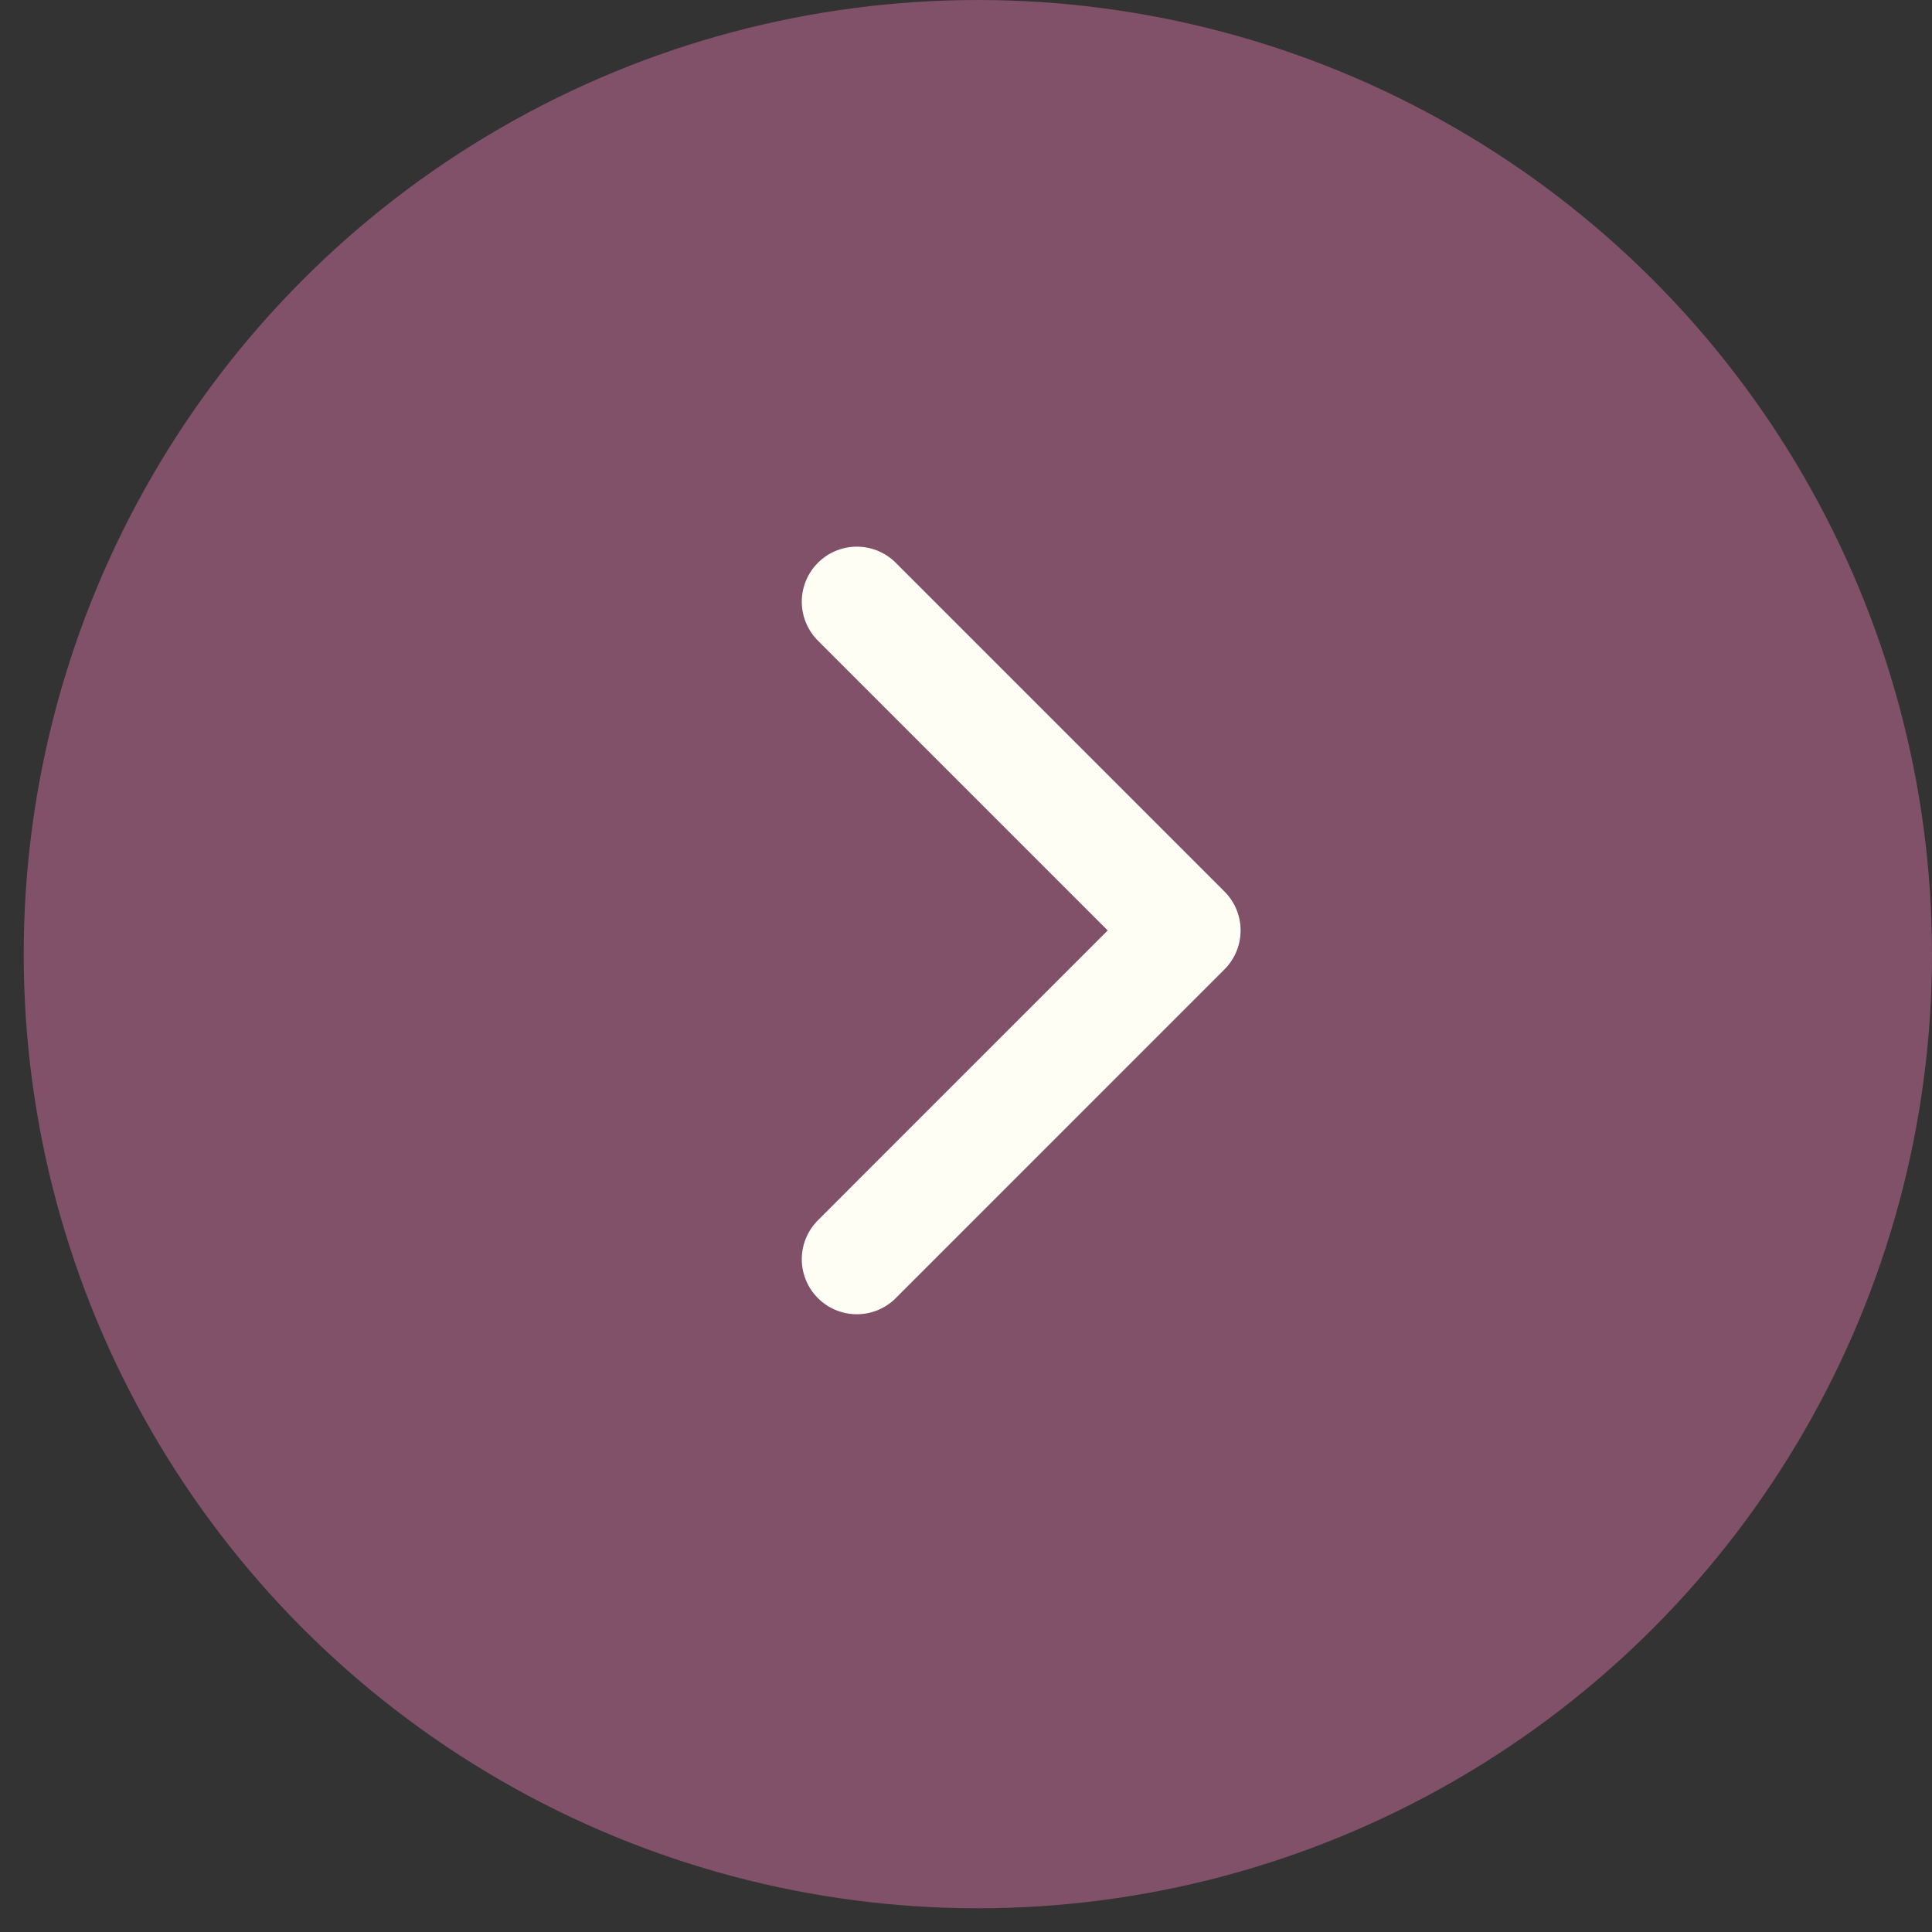
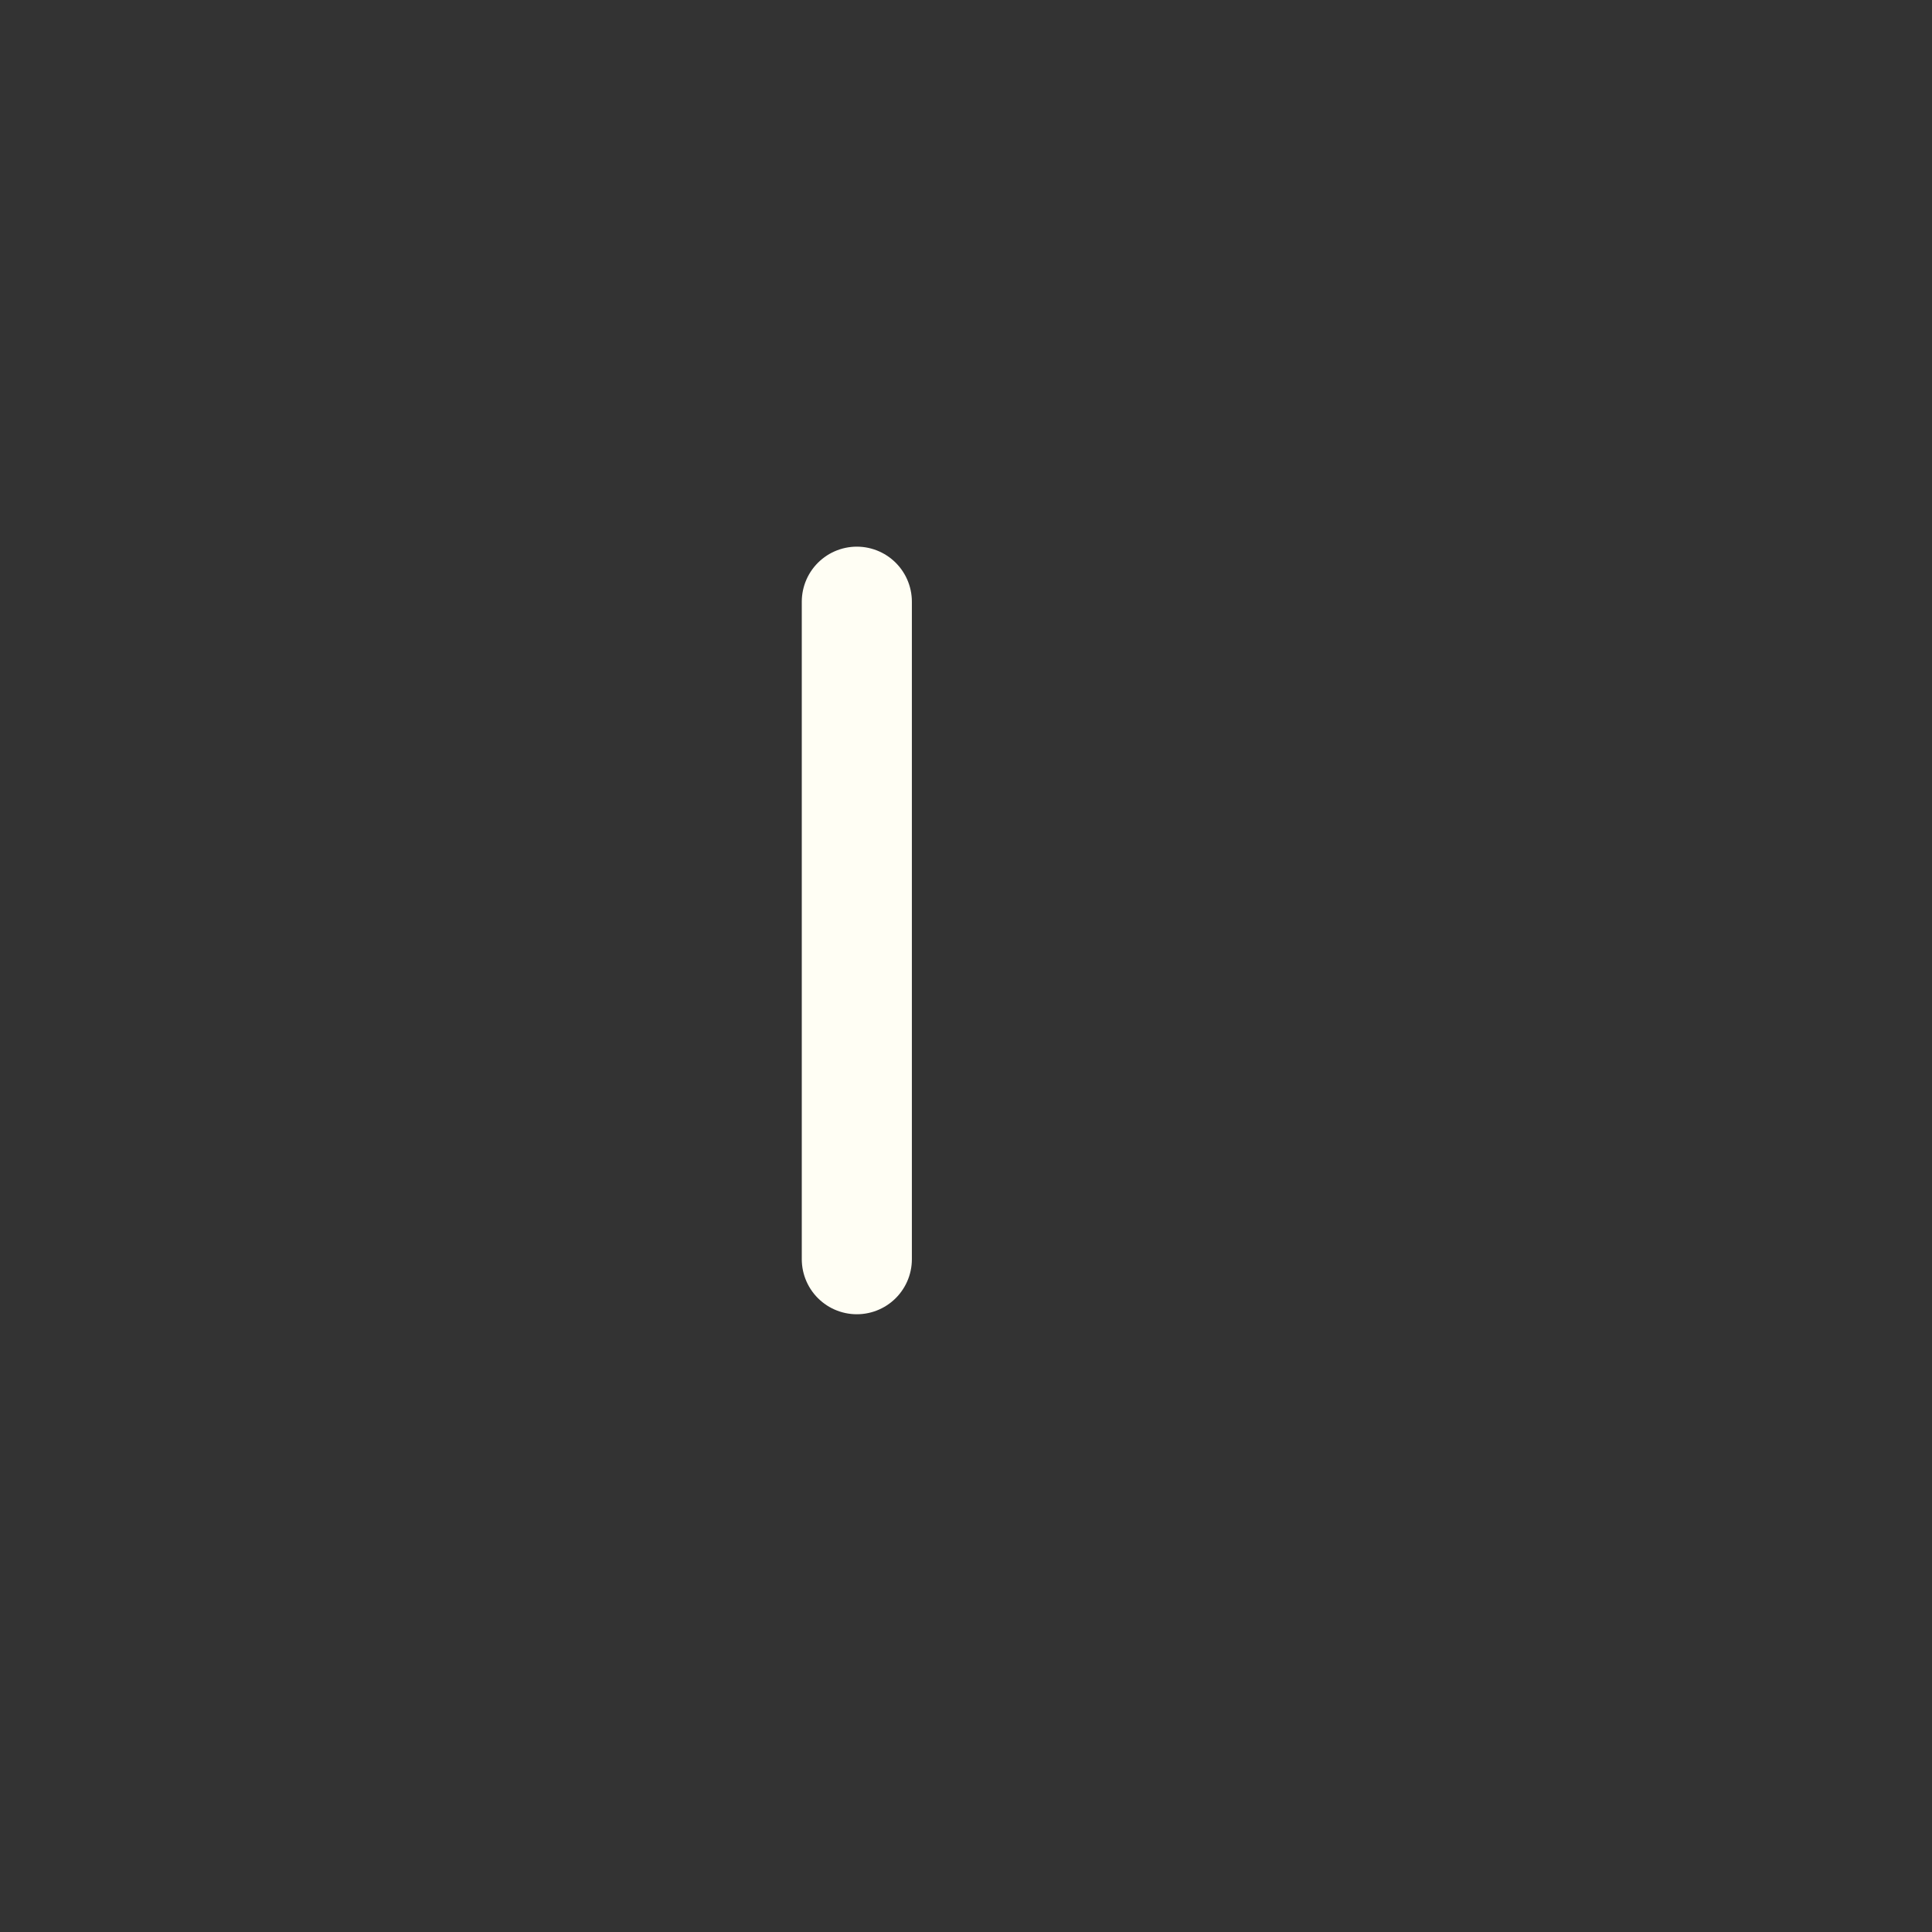
<svg xmlns="http://www.w3.org/2000/svg" width="59" height="59" viewBox="0 0 59 59" fill="none">
  <rect x="0" y="0" width="59" height="59" fill="#333333" stroke="none" />
-   <circle cx="29.138" cy="29.138" r="29.138" transform="matrix(-1 0 0 1 59 0)" fill="#8E5572" fill-opacity="0.86" />
-   <path d="M26.166 38.454L36.205 28.414L26.166 18.375" stroke="#FFFEF4" stroke-width="3.362" stroke-linecap="round" stroke-linejoin="round" />
+   <path d="M26.166 38.454L26.166 18.375" stroke="#FFFEF4" stroke-width="3.362" stroke-linecap="round" stroke-linejoin="round" />
</svg>